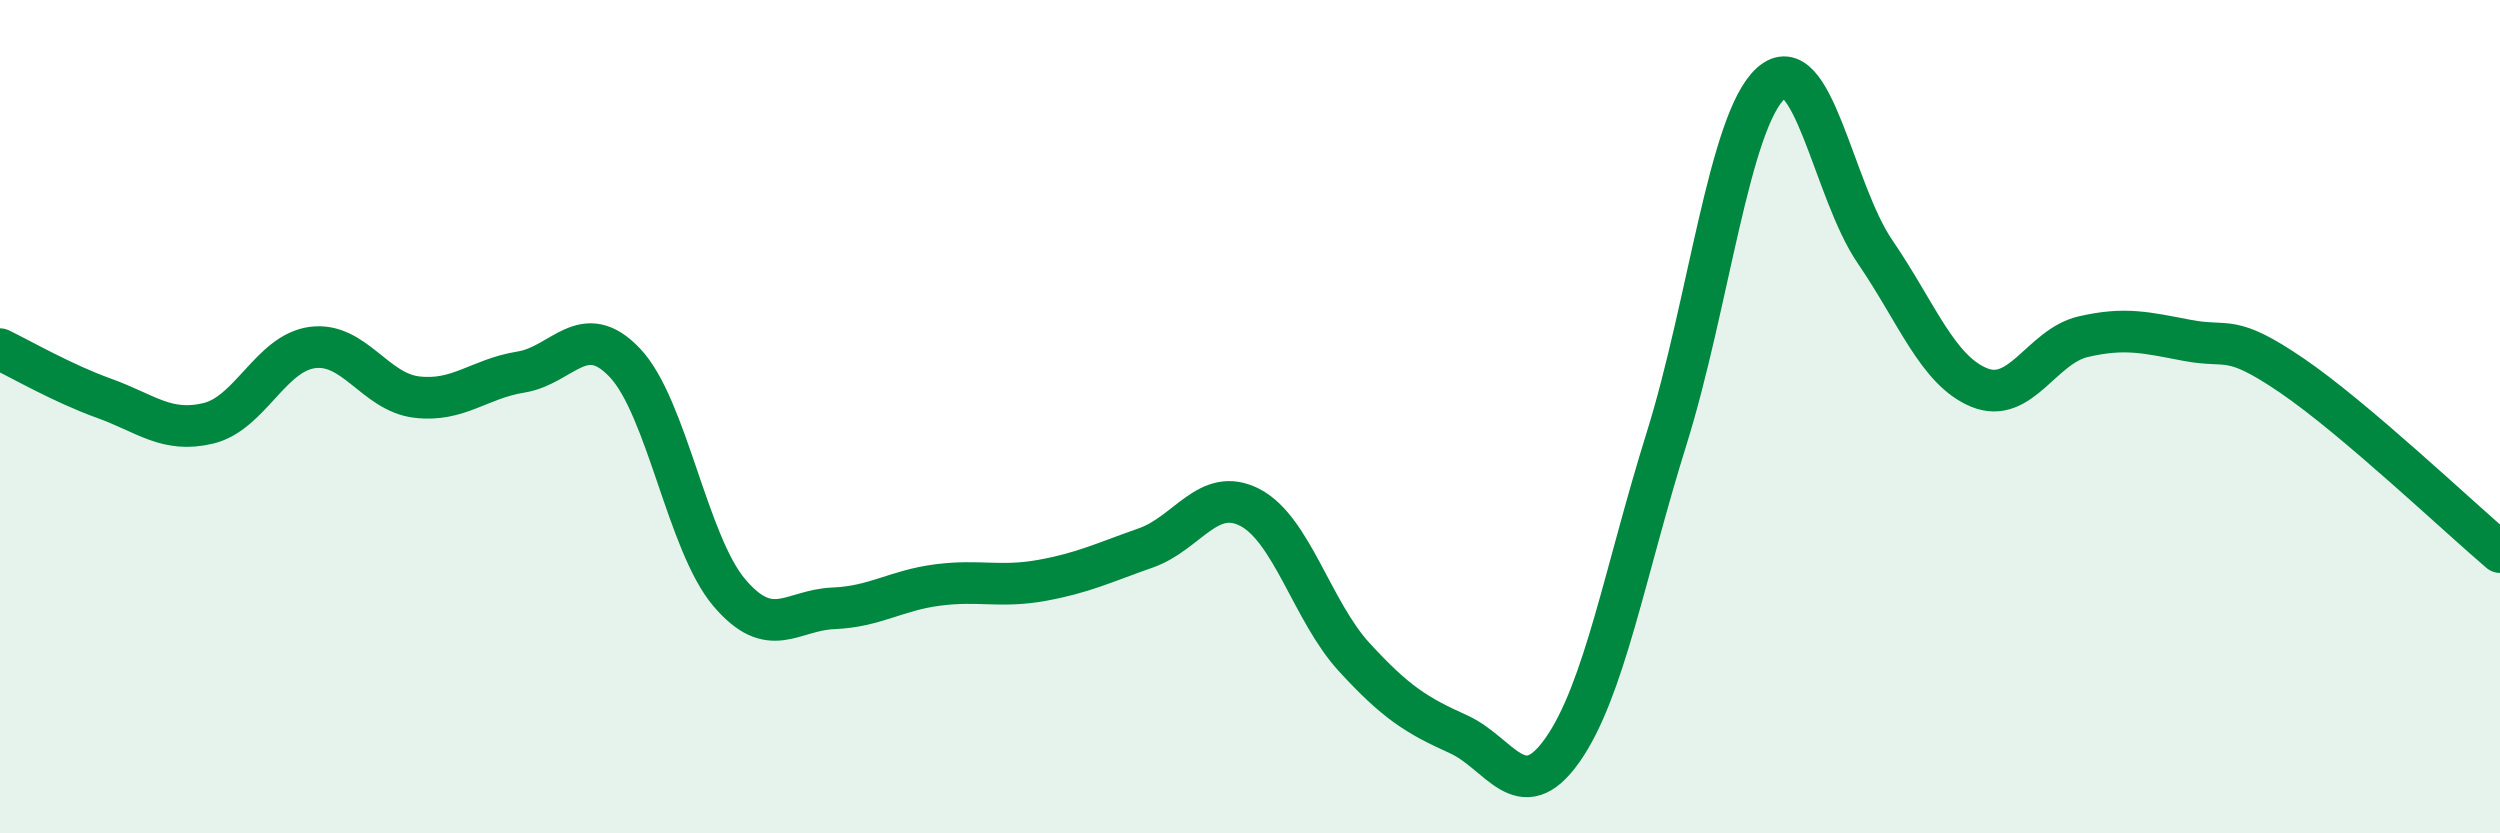
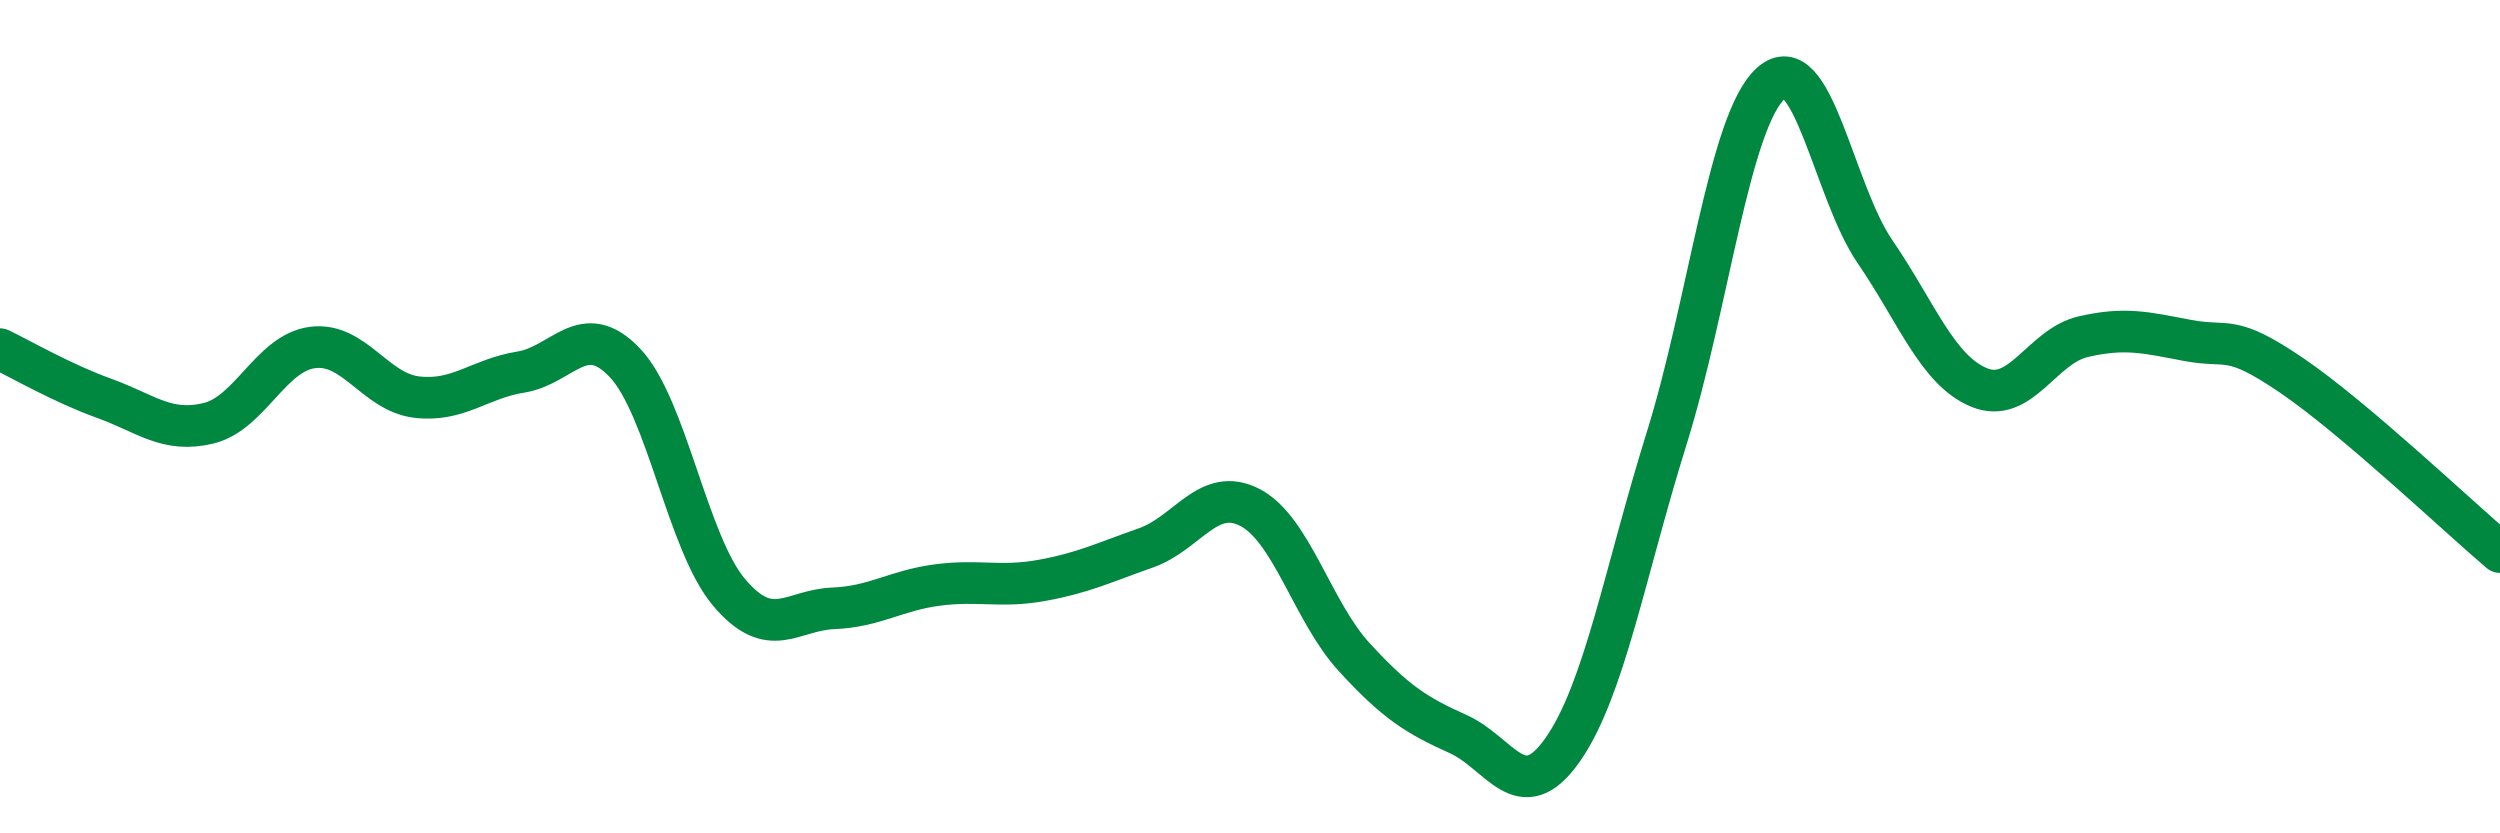
<svg xmlns="http://www.w3.org/2000/svg" width="60" height="20" viewBox="0 0 60 20">
-   <path d="M 0,8.38 C 0.5,8.62 1.5,9.2 2.5,9.56 C 3.5,9.92 4,10.4 5,10.16 C 6,9.92 6.5,8.47 7.5,8.34 C 8.5,8.21 9,9.41 10,9.53 C 11,9.65 11.5,9.09 12.5,8.93 C 13.5,8.77 14,7.65 15,8.71 C 16,9.77 16.5,13.04 17.5,14.22 C 18.5,15.4 19,14.64 20,14.6 C 21,14.56 21.5,14.17 22.5,14.04 C 23.5,13.91 24,14.11 25,13.93 C 26,13.75 26.5,13.5 27.5,13.15 C 28.5,12.8 29,11.66 30,12.18 C 31,12.7 31.5,14.68 32.5,15.77 C 33.5,16.86 34,17.17 35,17.62 C 36,18.07 36.5,19.42 37.5,18 C 38.5,16.58 39,13.72 40,10.52 C 41,7.32 41.5,2.9 42.5,2 C 43.5,1.1 44,4.58 45,6.04 C 46,7.5 46.5,8.89 47.5,9.3 C 48.5,9.71 49,8.31 50,8.08 C 51,7.85 51.5,7.98 52.5,8.17 C 53.5,8.36 53.5,7.99 55,9.01 C 56.5,10.03 59,12.4 60,13.25L60 20L0 20Z" fill="#008740" opacity="0.1" stroke-linecap="round" stroke-linejoin="round" />
  <path d="M 0,8.38 C 0.5,8.62 1.5,9.2 2.5,9.56 C 3.5,9.92 4,10.4 5,10.16 C 6,9.92 6.5,8.47 7.5,8.34 C 8.5,8.21 9,9.41 10,9.53 C 11,9.65 11.5,9.09 12.5,8.93 C 13.5,8.77 14,7.65 15,8.71 C 16,9.77 16.5,13.04 17.5,14.22 C 18.5,15.4 19,14.64 20,14.6 C 21,14.56 21.5,14.17 22.5,14.04 C 23.5,13.91 24,14.11 25,13.93 C 26,13.75 26.5,13.5 27.5,13.15 C 28.5,12.8 29,11.66 30,12.18 C 31,12.7 31.5,14.68 32.5,15.77 C 33.5,16.86 34,17.17 35,17.62 C 36,18.07 36.5,19.42 37.5,18 C 38.5,16.58 39,13.72 40,10.52 C 41,7.32 41.5,2.9 42.5,2 C 43.5,1.1 44,4.58 45,6.04 C 46,7.5 46.5,8.89 47.5,9.3 C 48.5,9.71 49,8.31 50,8.08 C 51,7.85 51.5,7.98 52.5,8.17 C 53.5,8.36 53.5,7.99 55,9.01 C 56.5,10.03 59,12.4 60,13.25" stroke="#008740" stroke-width="1" fill="none" stroke-linecap="round" stroke-linejoin="round" />
</svg>